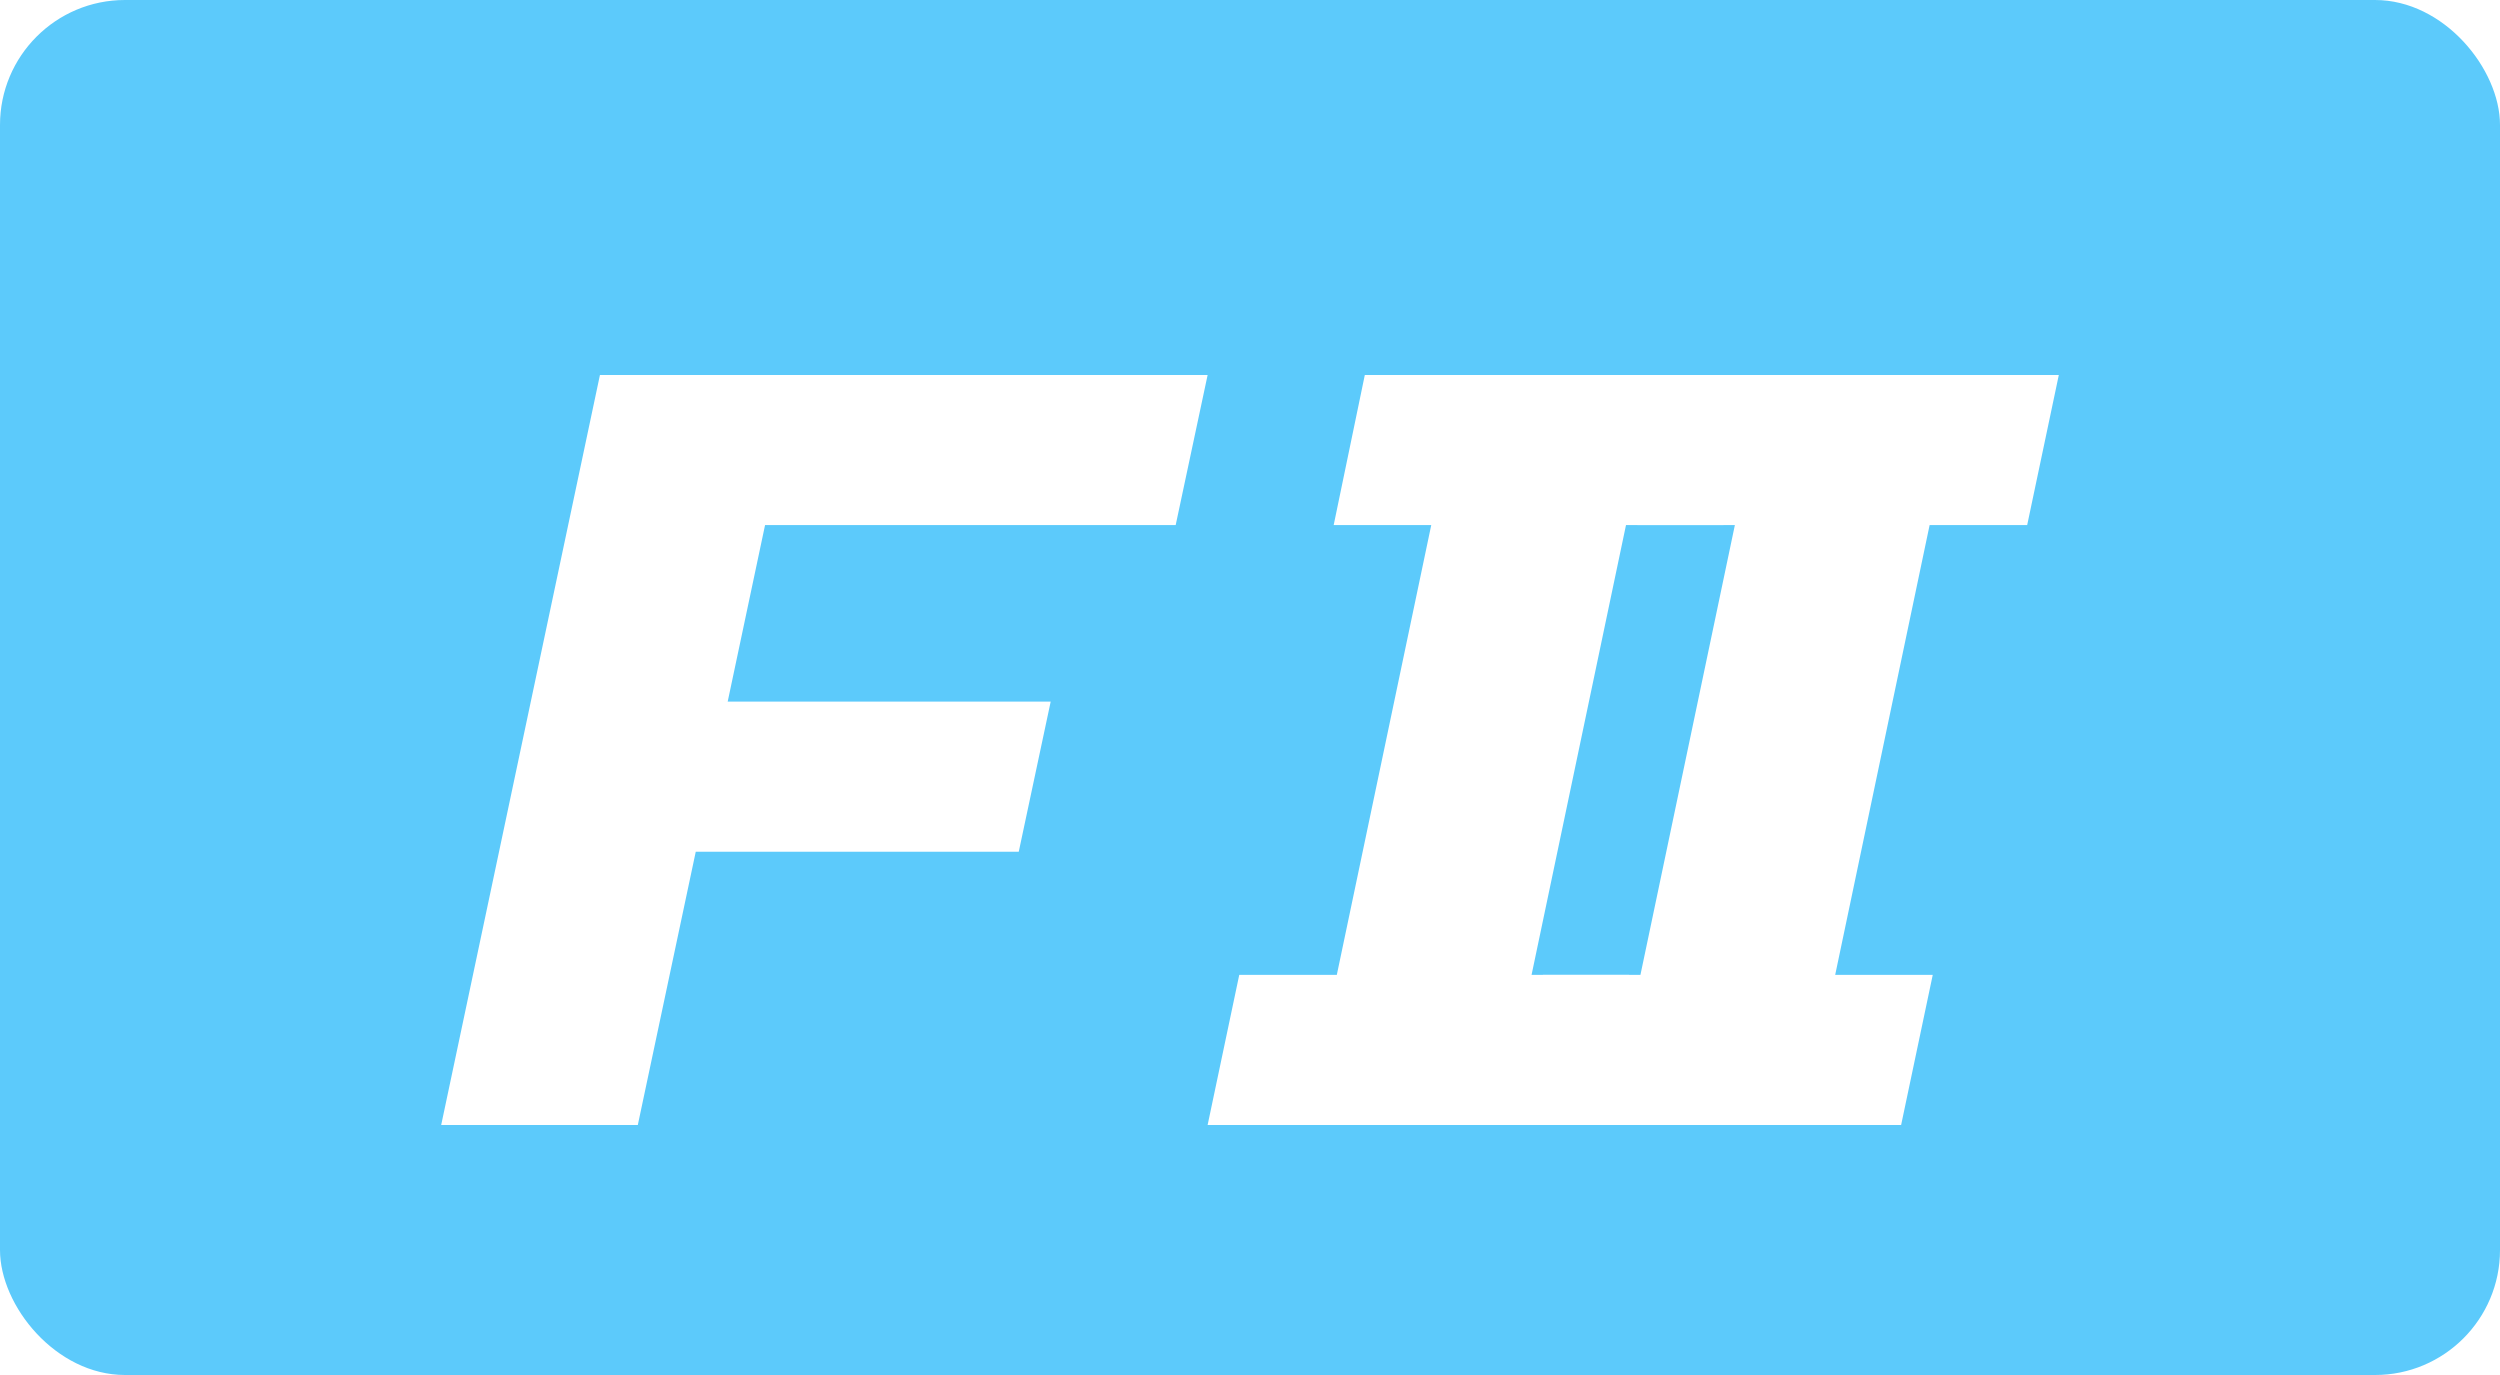
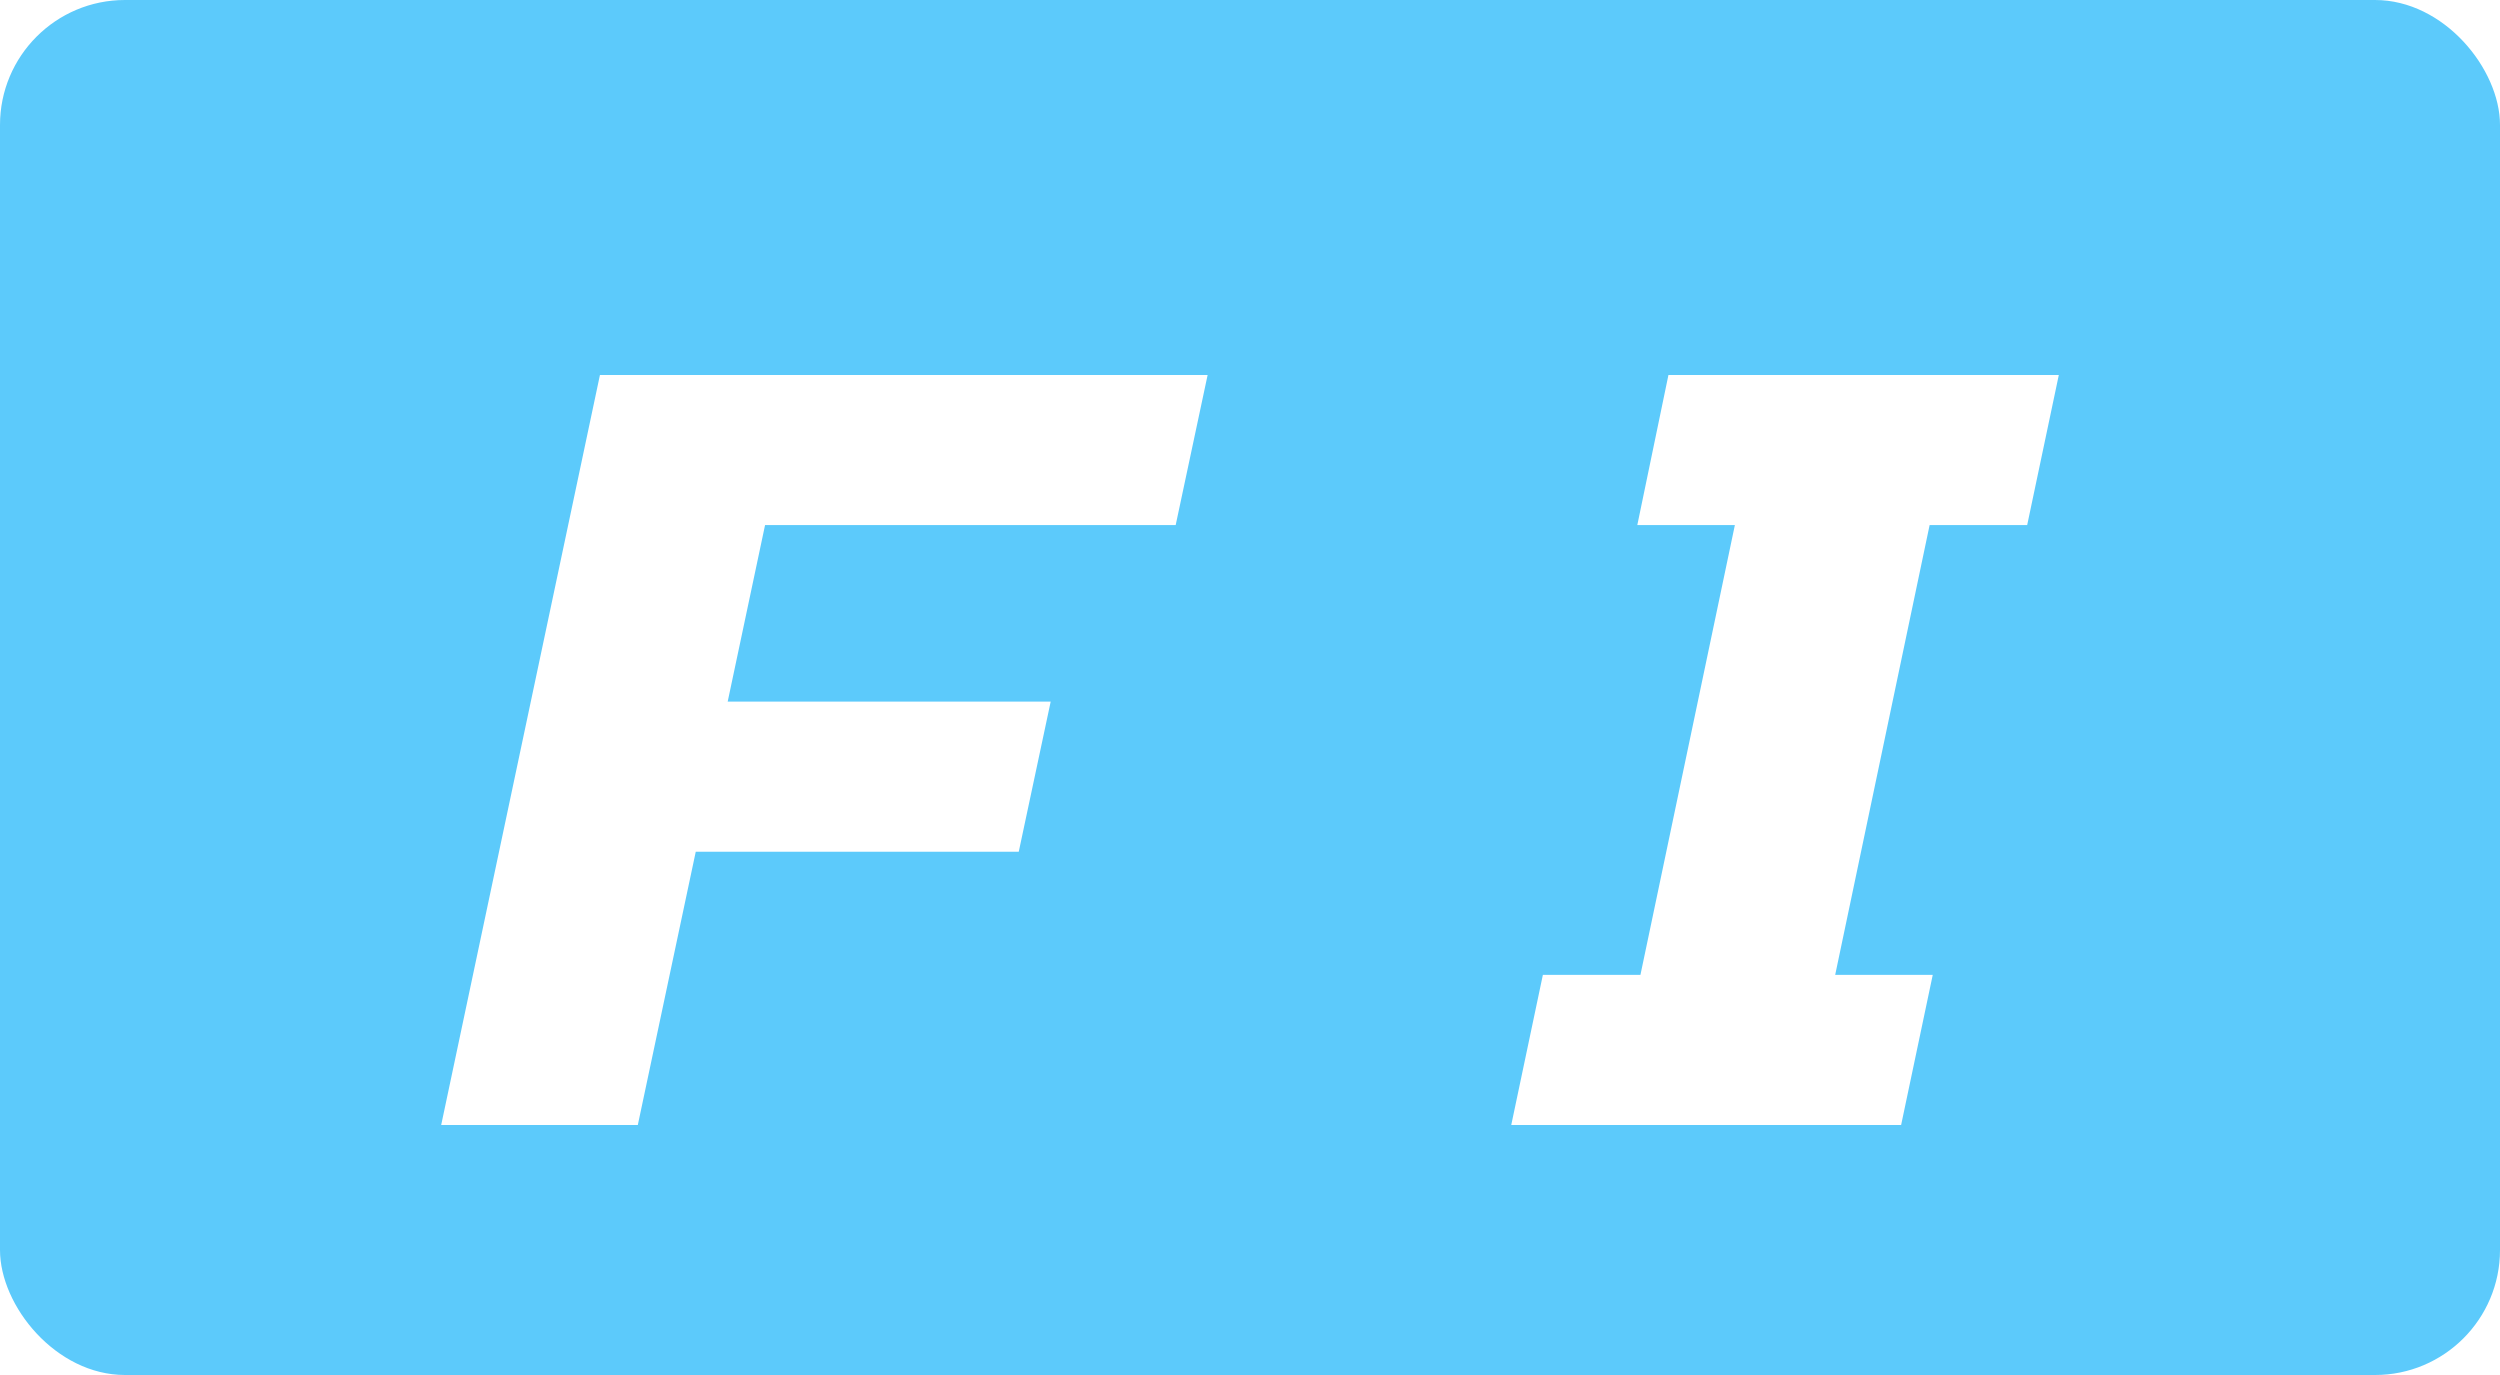
<svg xmlns="http://www.w3.org/2000/svg" width="40" height="22" viewBox="0 0 40 22" fill="none">
  <rect width="40" height="22" rx="2" fill="#5CCAFB" />
  <g filter="url(#filter0_d_3027_3088)">
    <path d="M10.212 17H7.059L9.599 5H19.322L18.811 7.401H12.241L11.643 10.226H16.811L16.3 12.628H11.132L10.205 17H10.212Z" fill="white" />
  </g>
  <g filter="url(#filter1_d_3027_3088)">
-     <path d="M25.567 17H19.322L19.828 14.598H21.389L22.9 7.401H21.339L21.837 5H28.083L27.577 7.401H26.016L24.505 14.598H26.066L25.56 17H25.567Z" fill="white" />
    <path d="M30.425 17H24.18L24.686 14.598H26.247L27.758 7.401H26.197L26.695 5H32.941L32.435 7.401H30.874L29.363 14.598H30.924L30.418 17H30.425Z" fill="white" />
  </g>
  <defs>
    <filter id="filter0_d_3027_3088" x="6.059" y="5" width="14.263" height="14" filterUnits="userSpaceOnUse" color-interpolation-filters="sRGB">
      <feFlood flood-opacity="0" result="BackgroundImageFix" />
      <feColorMatrix in="SourceAlpha" type="matrix" values="0 0 0 0 0 0 0 0 0 0 0 0 0 0 0 0 0 0 127 0" result="hardAlpha" />
      <feOffset dy="1" />
      <feGaussianBlur stdDeviation="0.5" />
      <feComposite in2="hardAlpha" operator="out" />
      <feColorMatrix type="matrix" values="0 0 0 0 0 0 0 0 0 0 0 0 0 0 0 0 0 0 0.1 0" />
      <feBlend mode="normal" in2="BackgroundImageFix" result="effect1_dropShadow_3027_3088" />
      <feBlend mode="normal" in="SourceGraphic" in2="effect1_dropShadow_3027_3088" result="shape" />
    </filter>
    <filter id="filter1_d_3027_3088" x="18.322" y="5" width="15.619" height="14" filterUnits="userSpaceOnUse" color-interpolation-filters="sRGB">
      <feFlood flood-opacity="0" result="BackgroundImageFix" />
      <feColorMatrix in="SourceAlpha" type="matrix" values="0 0 0 0 0 0 0 0 0 0 0 0 0 0 0 0 0 0 127 0" result="hardAlpha" />
      <feOffset dy="1" />
      <feGaussianBlur stdDeviation="0.5" />
      <feComposite in2="hardAlpha" operator="out" />
      <feColorMatrix type="matrix" values="0 0 0 0 0 0 0 0 0 0 0 0 0 0 0 0 0 0 0.1 0" />
      <feBlend mode="normal" in2="BackgroundImageFix" result="effect1_dropShadow_3027_3088" />
      <feBlend mode="normal" in="SourceGraphic" in2="effect1_dropShadow_3027_3088" result="shape" />
    </filter>
  </defs>
</svg>